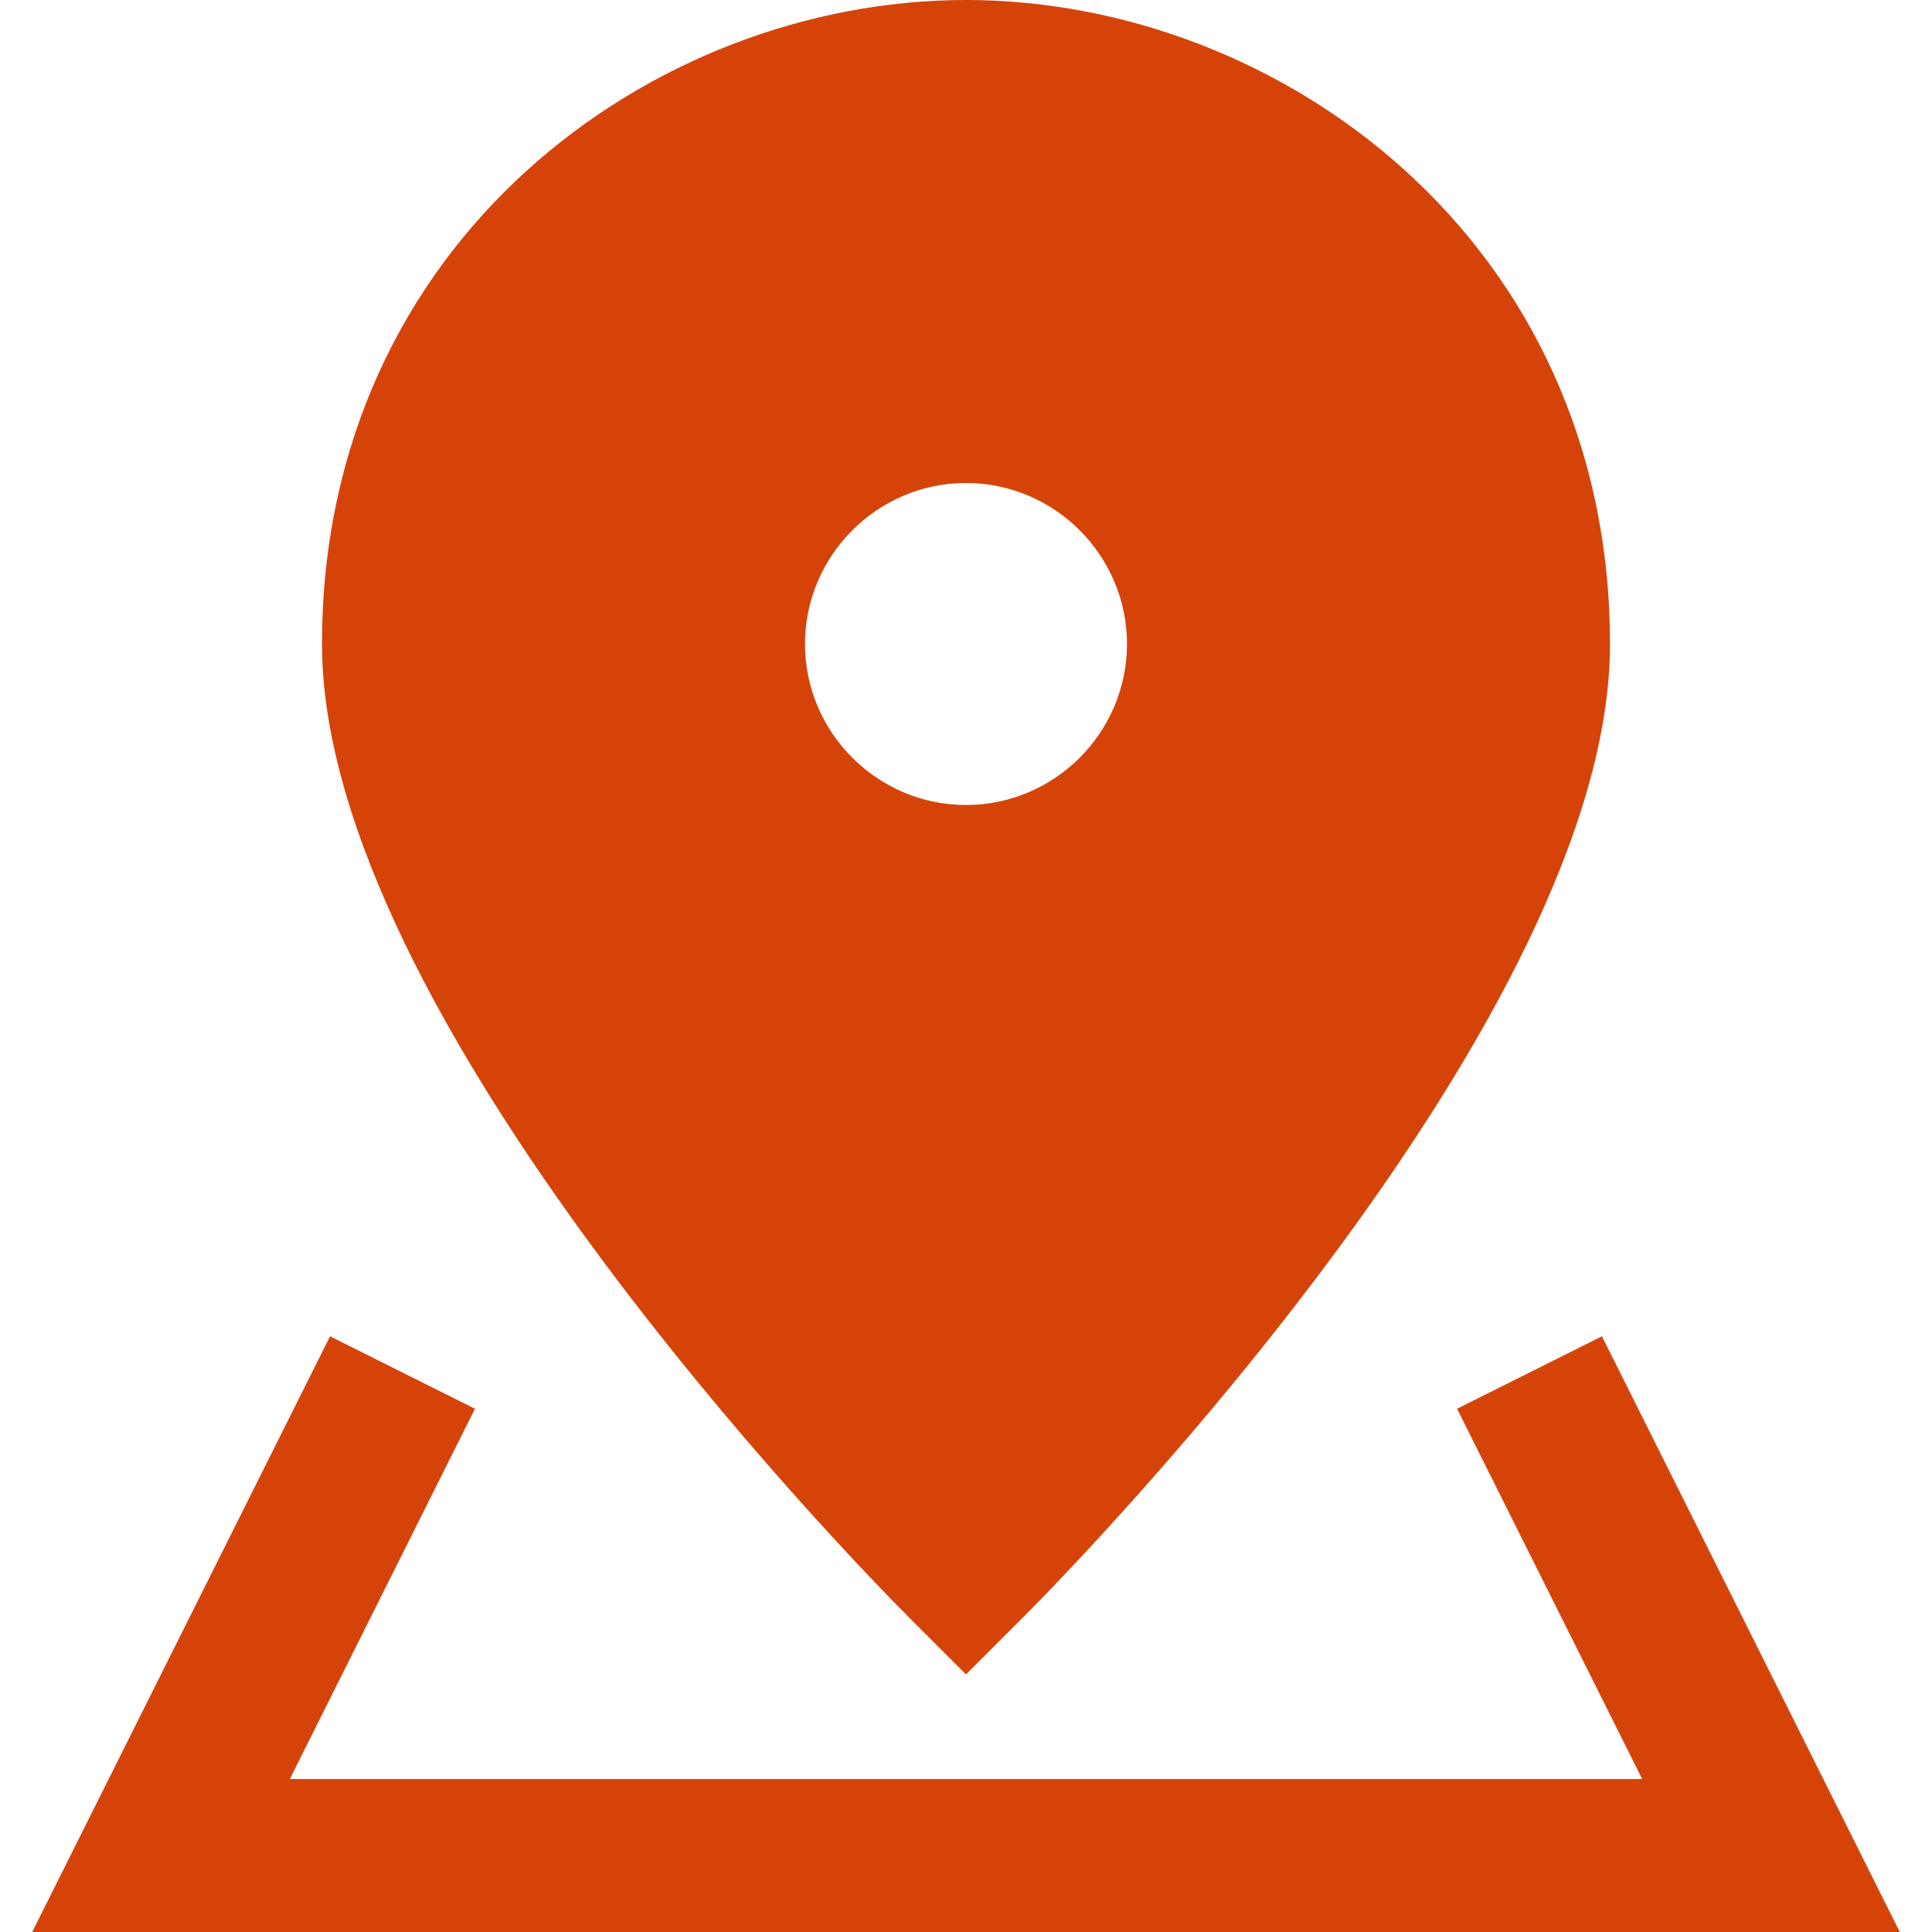
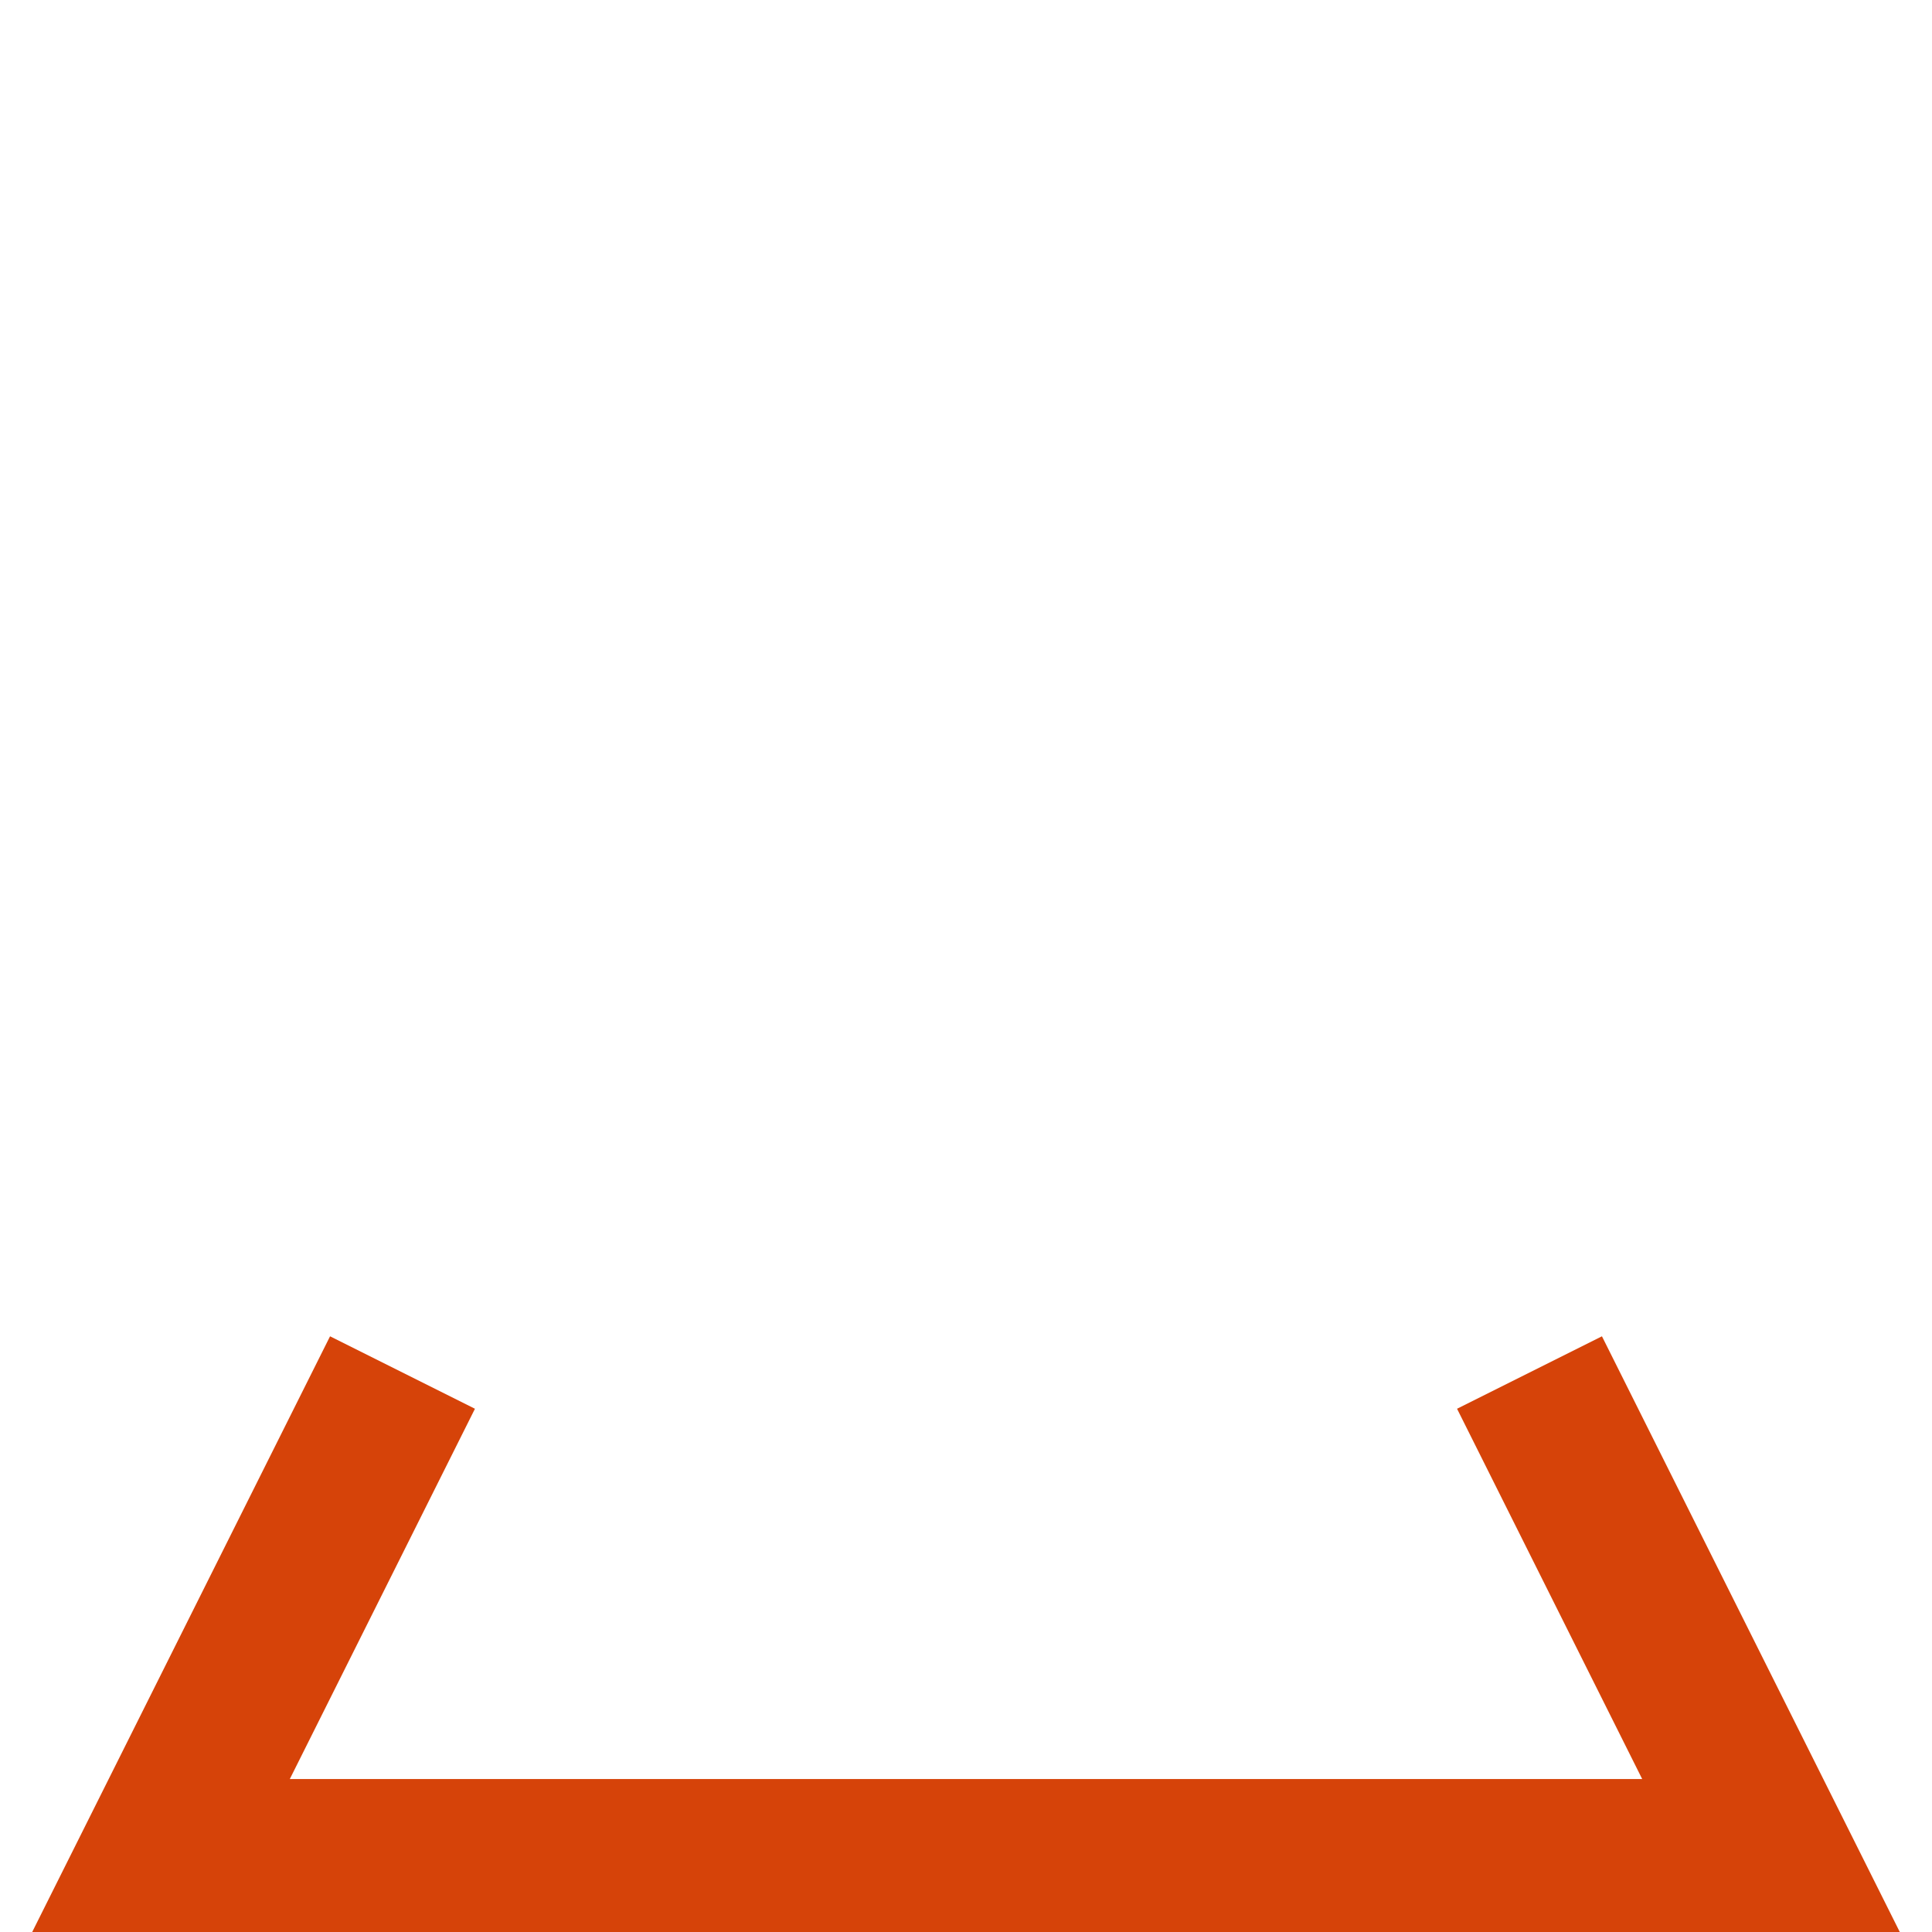
<svg xmlns="http://www.w3.org/2000/svg" width="24" height="24" viewBox="0 0 24 24" fill="none">
  <g clip-path="url(#clip0_1098_3550)">
    <g clip-path="url(#clip1_1098_3550)">
      <path d="M23.6 24L19.9 16.6L18.1 17.5L20.4 22.1H3.6L5.9 17.5L4.1 16.6L0.4 24" fill="#D64309" />
-       <path d="M12.7 20.1C13.5 19.3 20 12.6 20 8C20 3 15.9 0 12 0C8.1 0 4 3 4 8C4 12.6 10.5 19.3 11.3 20.1L12 20.8L12.7 20.1ZM12 10C10.9 10 10 9.1 10 8C10 6.9 10.9 6 12 6C13.1 6 14 6.9 14 8C14 9.1 13.1 10 12 10Z" fill="#D64309" />
    </g>
  </g>
  <defs>
    <clipPath id="clip0_1098_3550">
      <rect width="24" height="24" fill="white" />
    </clipPath>
    <clipPath id="clip1_1098_3550">
      <rect width="24" height="24" fill="white" />
    </clipPath>
  </defs>
</svg>